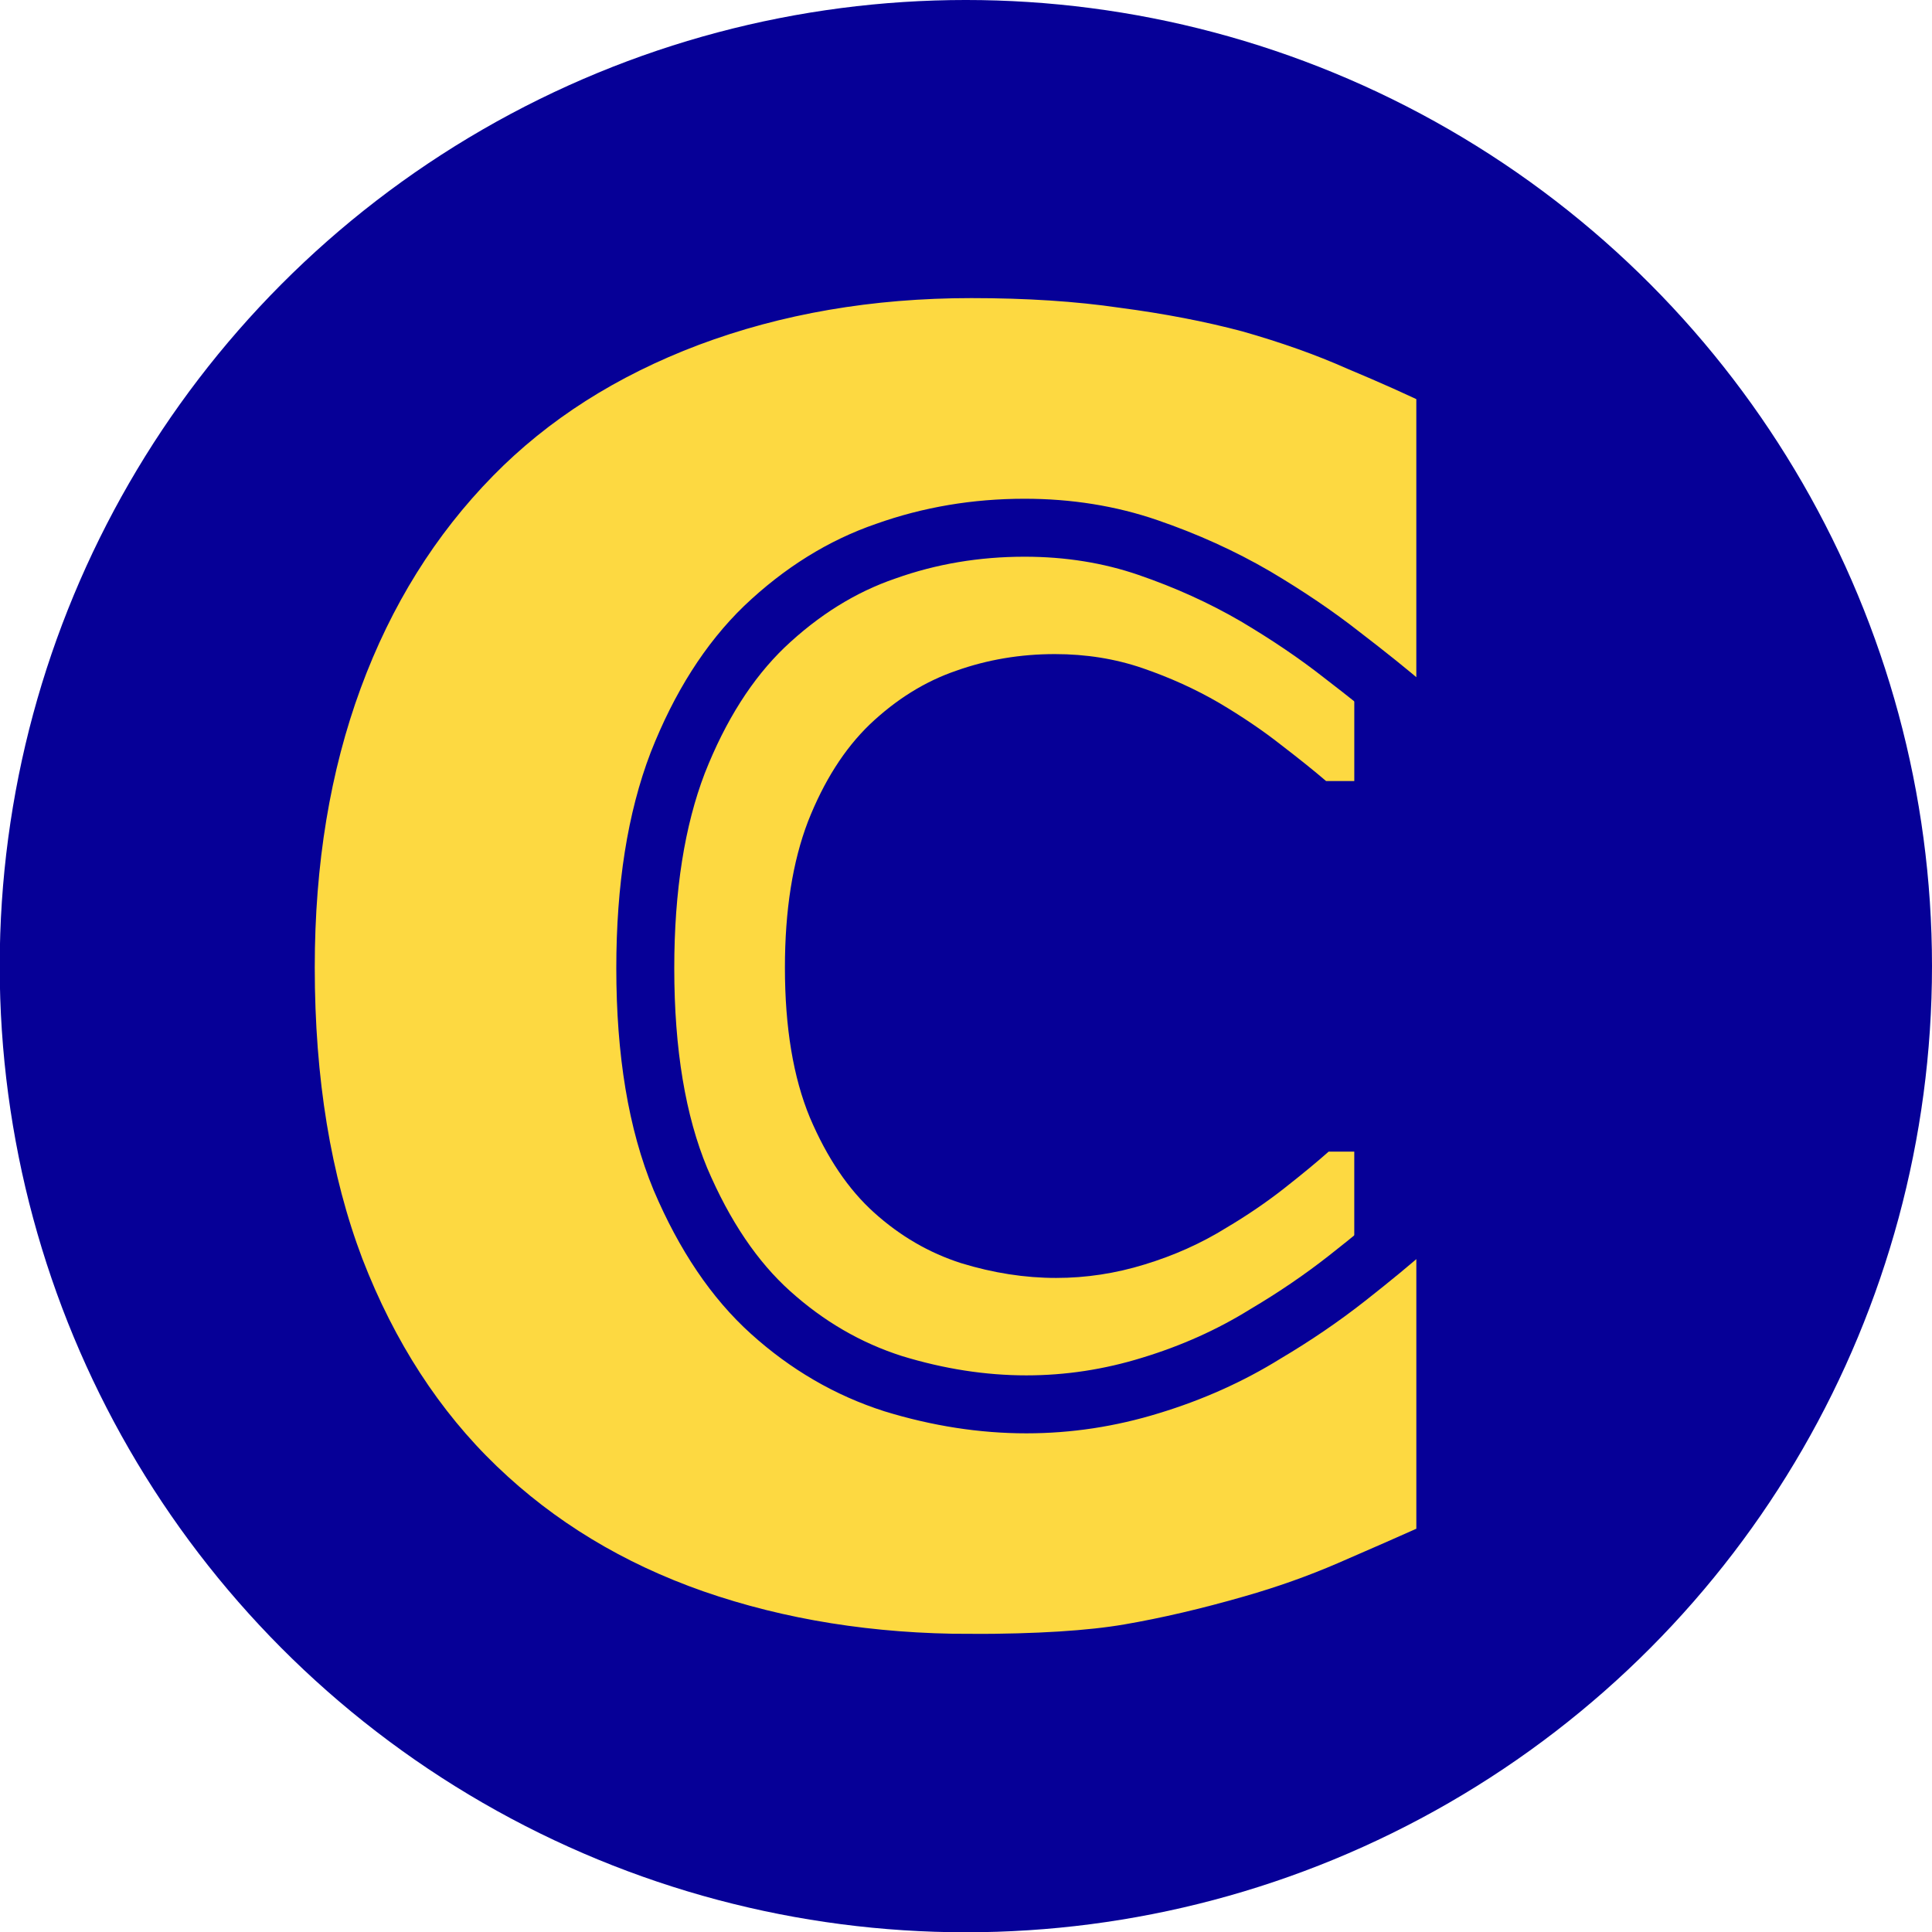
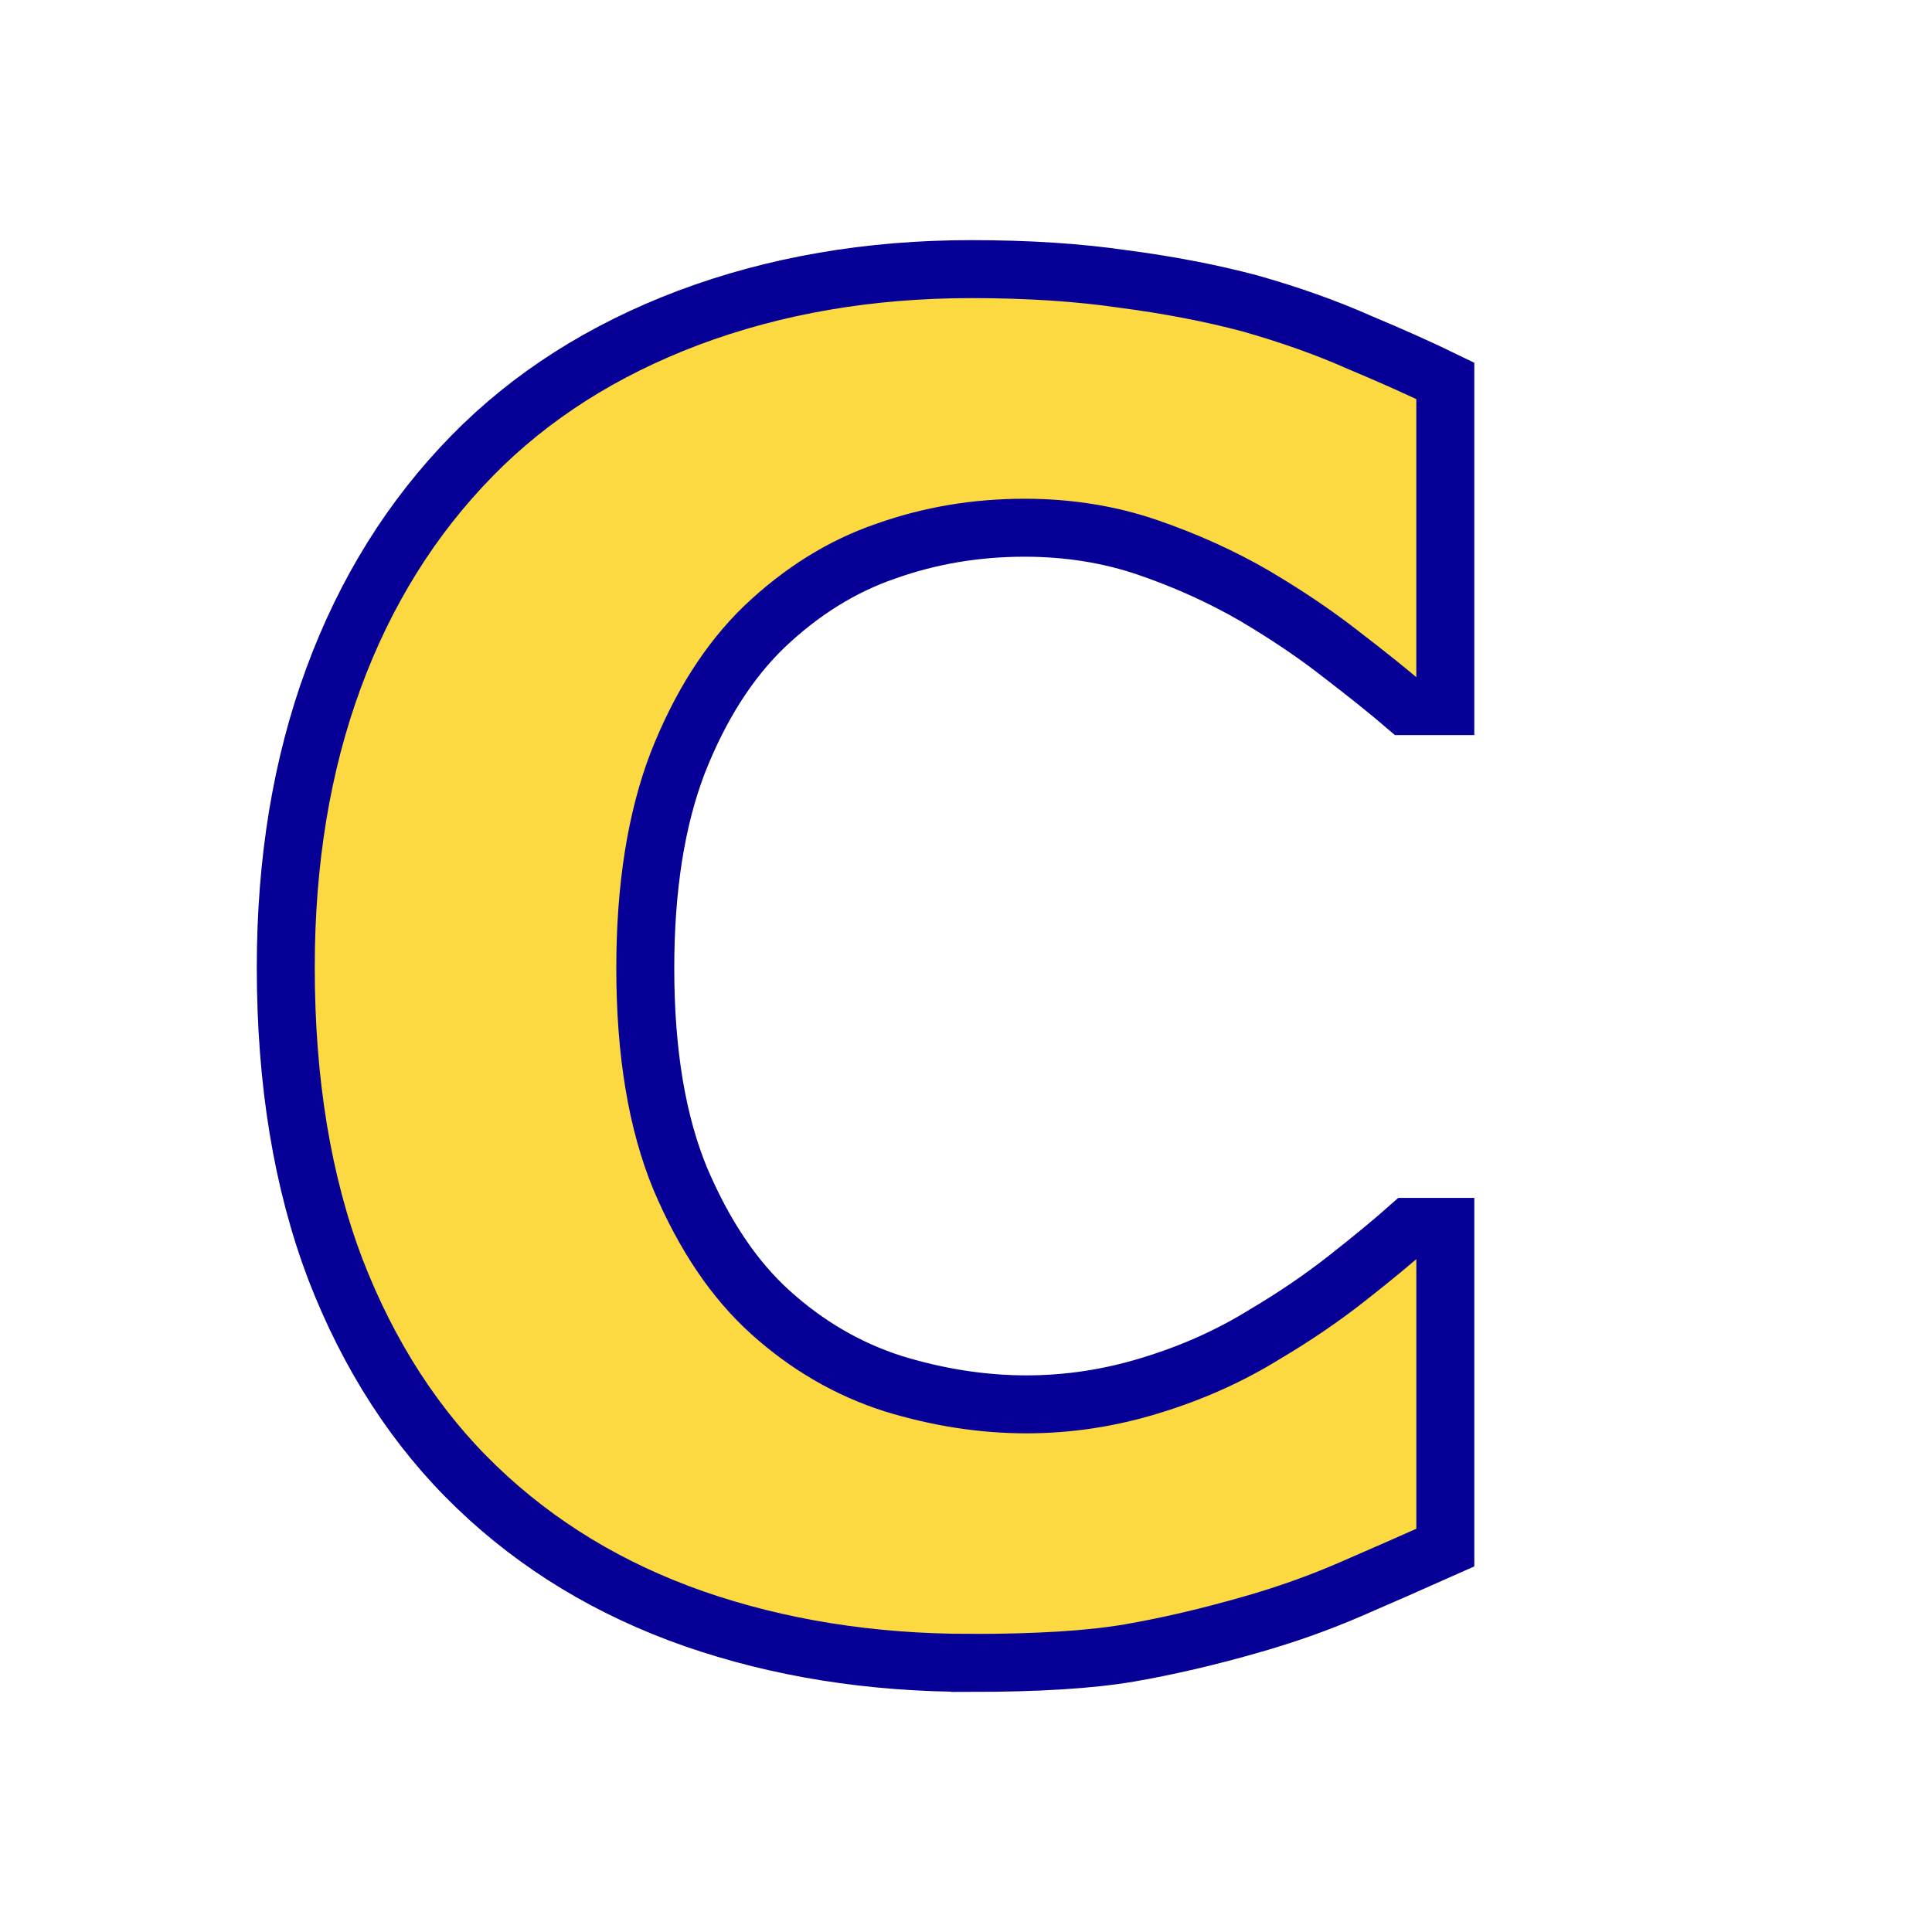
<svg xmlns="http://www.w3.org/2000/svg" xmlns:ns1="http://www.inkscape.org/namespaces/inkscape" xmlns:ns2="http://sodipodi.sourceforge.net/DTD/sodipodi-0.dtd" width="500" height="500" viewBox="0 0 132.292 132.292" version="1.1" id="svg5" ns1:version="1.2.1 (9c6d41e410, 2022-07-14)" xml:space="preserve" ns2:docname="callercar-icon.svg">
  <ns2:namedview id="namedview7" pagecolor="#808080" bordercolor="#eeeeee" borderopacity="1" ns1:showpageshadow="0" ns1:pageopacity="0" ns1:pagecheckerboard="0" ns1:deskcolor="#808080" ns1:document-units="px" showgrid="false" ns1:zoom="1.7995231" ns1:cx="200.053" ns1:cy="189.49465" ns1:window-width="3440" ns1:window-height="1361" ns1:window-x="-9" ns1:window-y="-9" ns1:window-maximized="1" ns1:current-layer="layer1" />
  <defs id="defs2" />
  <g ns1:label="Layer 1" ns1:groupmode="layer" id="layer1">
-     <circle style="fill:#060097;fill-opacity:1;fill-rule:evenodd;stroke:none;stroke-width:0;stroke-dasharray:none;stroke-opacity:1;paint-order:stroke fill markers" id="path4691" cx="-50.509" cy="51.324" r="47.697" transform="matrix(1.387,0,0,1.387,136.192,-5.031)" />
    <g aria-label="C" id="text6490" style="font-weight:bold;font-size:89.913px;line-height:1.25;font-family:Verdana;-inkscape-font-specification:'Verdana, Bold';font-variant-caps:small-caps;fill:#fdd941;stroke-width:1.249;fill-opacity:1">
-       <path d="m 69.598,100.105 q -7.288,0 -13.478,-2.151 -6.146,-2.151 -10.581,-6.41 -4.434,-4.259 -6.893,-10.624 -2.415,-6.366 -2.415,-14.707 0,-7.771 2.327,-14.093 2.327,-6.322 6.761,-10.844 4.259,-4.346 10.537,-6.717 6.322,-2.371 13.785,-2.371 4.127,0 7.42,0.483 3.337,0.439 6.146,1.185 2.941,0.834 5.312,1.888 2.415,1.01 4.215,1.888 v 15.849 h -1.932 q -1.229,-1.054 -3.117,-2.502 -1.844,-1.449 -4.215,-2.854 -2.415,-1.405 -5.224,-2.371 -2.81,-0.966 -6.015,-0.966 -3.556,0 -6.761,1.141 -3.205,1.098 -5.927,3.688 -2.59,2.502 -4.215,6.629 -1.581,4.127 -1.581,10.01 0,6.146 1.712,10.273 1.756,4.127 4.39,6.498 2.678,2.415 5.971,3.468 3.293,1.01 6.498,1.01 3.073,0 6.059,-0.922 3.029,-0.922 5.576,-2.502 2.151,-1.273 3.995,-2.722 1.844,-1.449 3.029,-2.502 h 1.756 v 15.629 q -2.459,1.098 -4.698,2.063 -2.239,0.966 -4.698,1.668 -3.205,0.922 -6.015,1.405 -2.81,0.483 -7.727,0.483 z" id="path288" style="fill:#fdd941;fill-opacity:1" />
-     </g>
+       </g>
    <g aria-label="C" id="text5760" style="font-weight:bold;font-size:126.345px;line-height:1.25;font-family:Verdana;-inkscape-font-specification:'Verdana, Bold';font-variant-caps:small-caps;fill:#fdd941;stroke:#060097;stroke-width:3.969;fill-opacity:1">
      <path d="m 66.454,113.865 q -10.241,0 -18.939,-3.023 -8.637,-3.023 -14.868,-9.007 -6.231,-5.984 -9.686,-14.929 -3.393,-8.945 -3.393,-20.667 0,-10.919 3.27,-19.803 3.27,-8.884 9.501,-15.238 5.984,-6.107 14.806,-9.439 8.884,-3.331 19.371,-3.331 5.799,0 10.426,0.679 4.689,0.617 8.637,1.666 4.133,1.172 7.465,2.653 3.393,1.419 5.922,2.653 v 22.271 h -2.714 q -1.727,-1.481 -4.38,-3.516 -2.591,-2.036 -5.922,-4.01 -3.393,-1.974 -7.341,-3.331 -3.948,-1.357 -8.452,-1.357 -4.997,0 -9.501,1.604 -4.504,1.542 -8.328,5.182 -3.64,3.516 -5.922,9.315 -2.221,5.799 -2.221,14.066 0,8.637 2.406,14.436 2.468,5.799 6.169,9.13 3.763,3.393 8.39,4.874 4.627,1.419 9.13,1.419 4.318,0 8.513,-1.296 4.257,-1.296 7.835,-3.516 3.023,-1.789 5.614,-3.825 2.591,-2.036 4.257,-3.516 h 2.468 v 21.962 q -3.455,1.542 -6.601,2.9 -3.146,1.357 -6.601,2.344 -4.504,1.296 -8.452,1.974 -3.948,0.679 -10.858,0.679 z" id="path285" style="fill:#fdd941;fill-opacity:1" />
    </g>
  </g>
</svg>